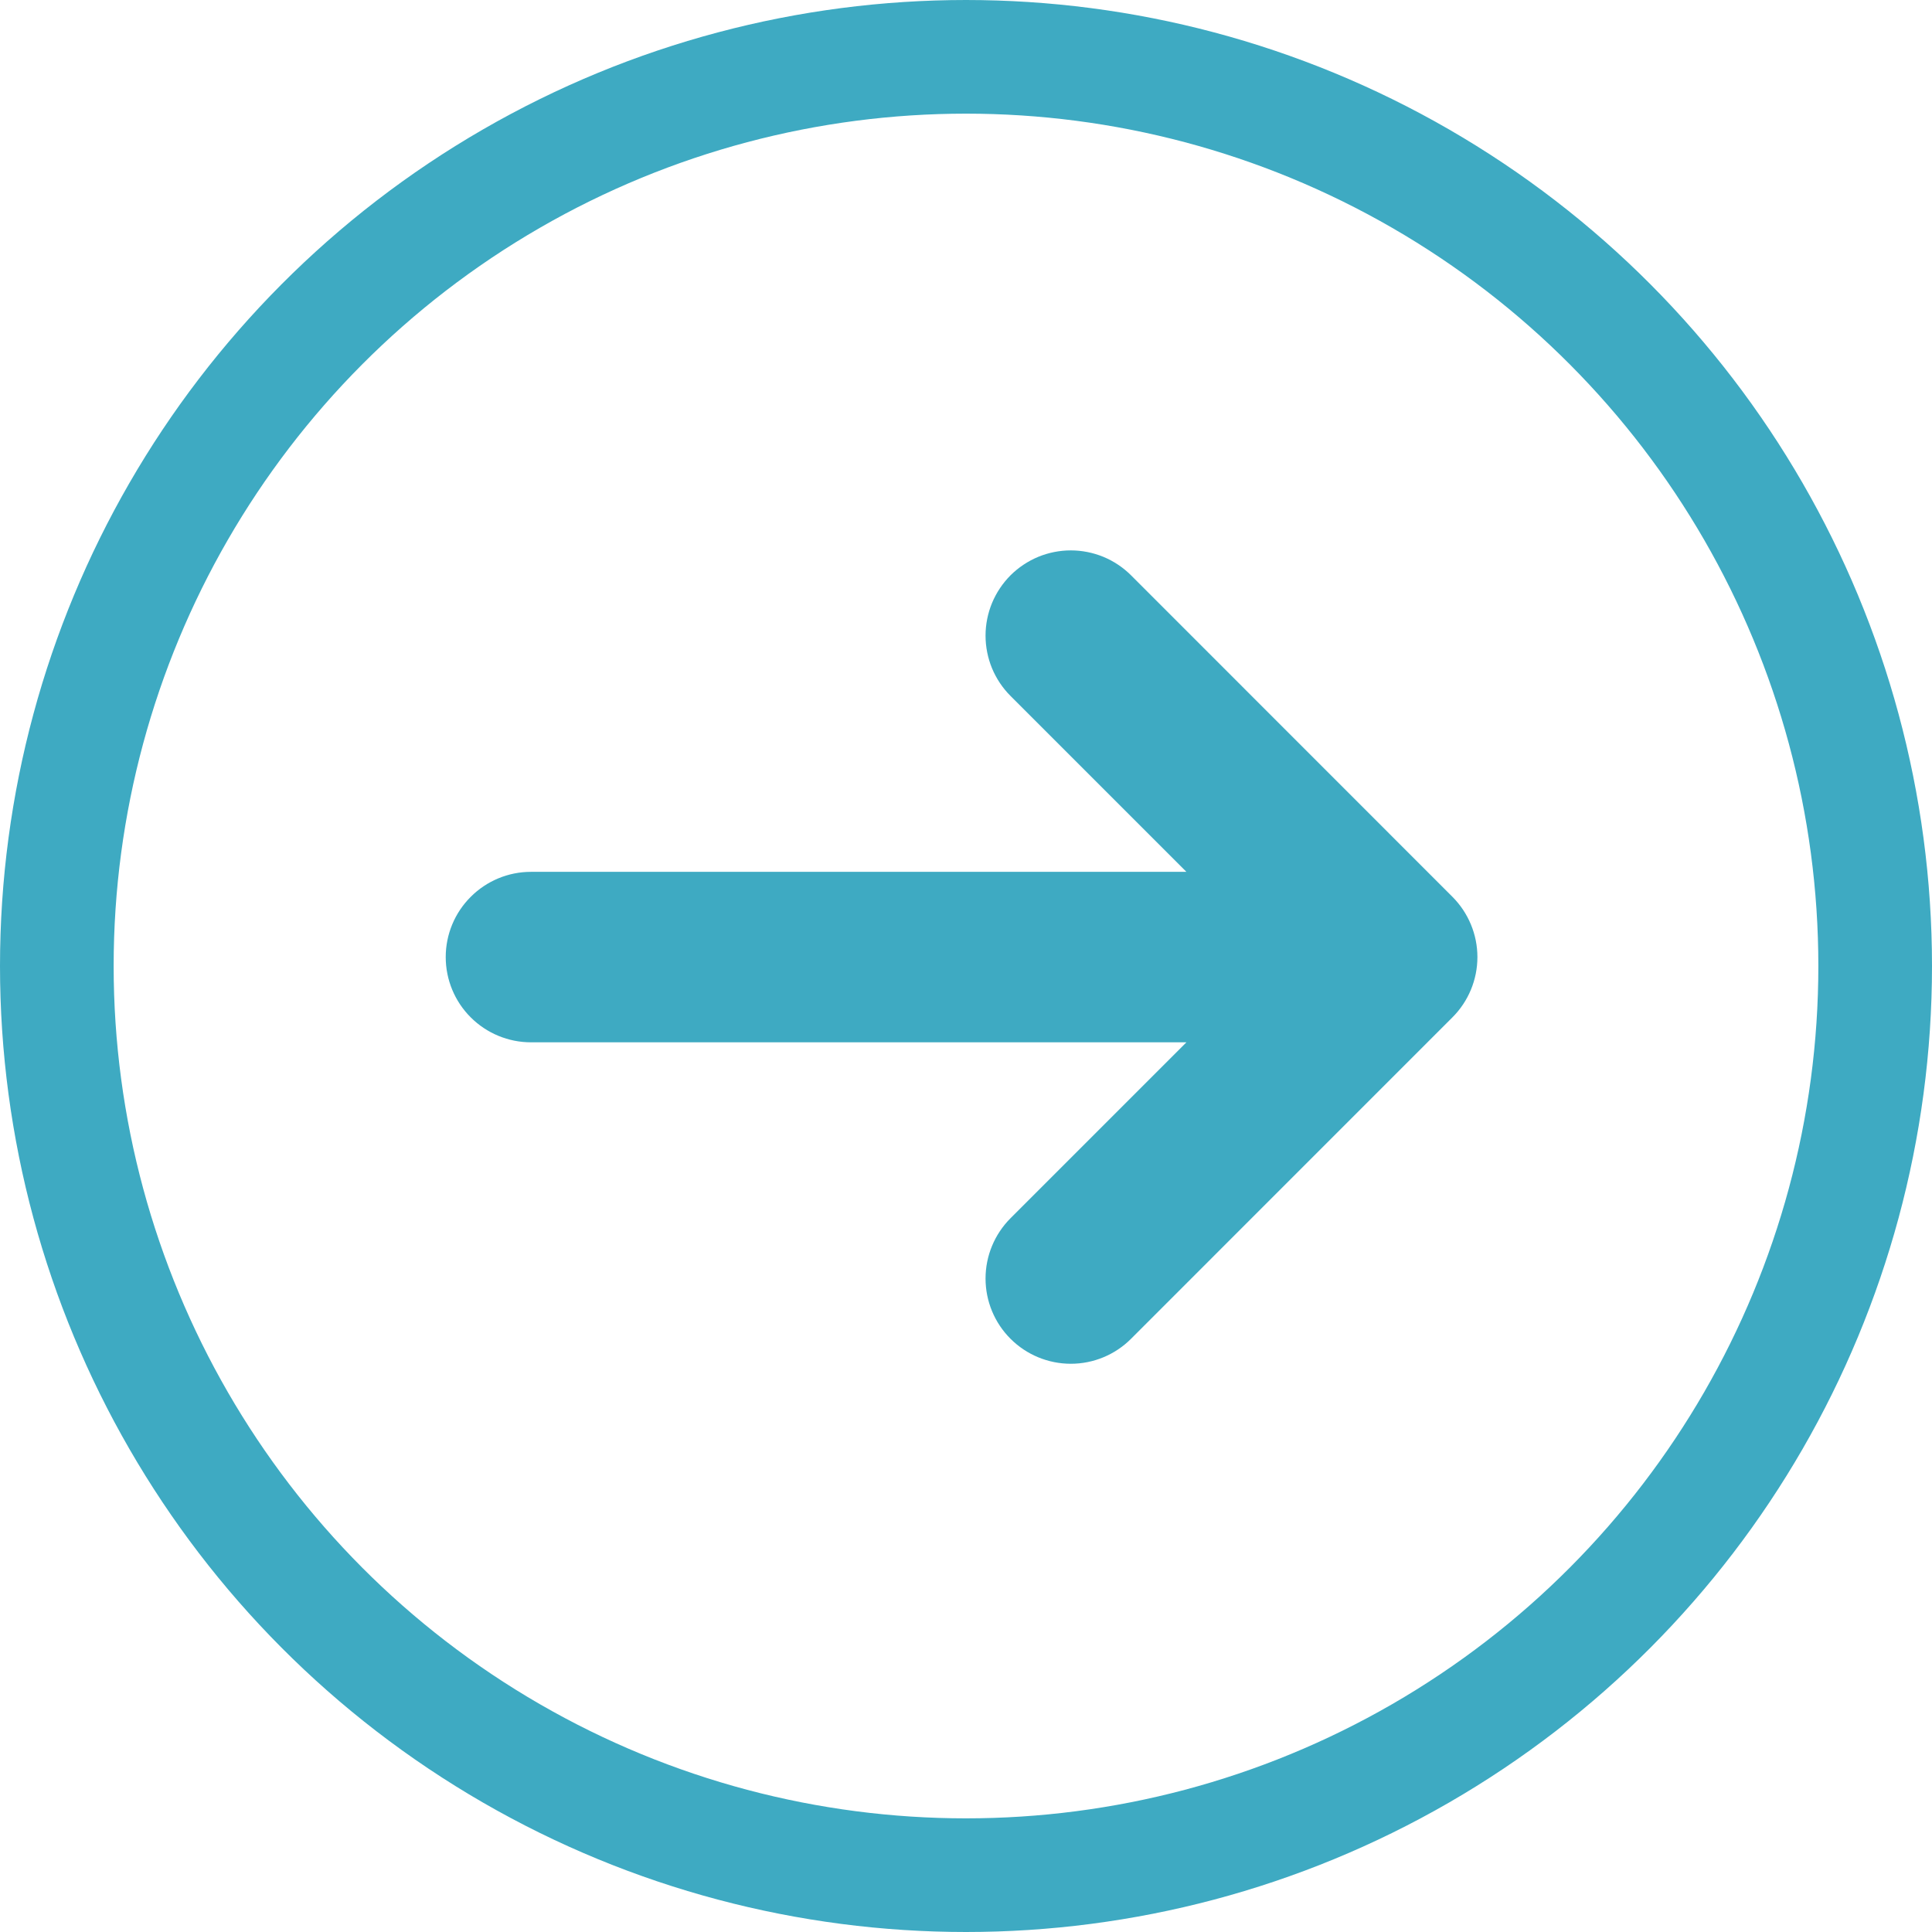
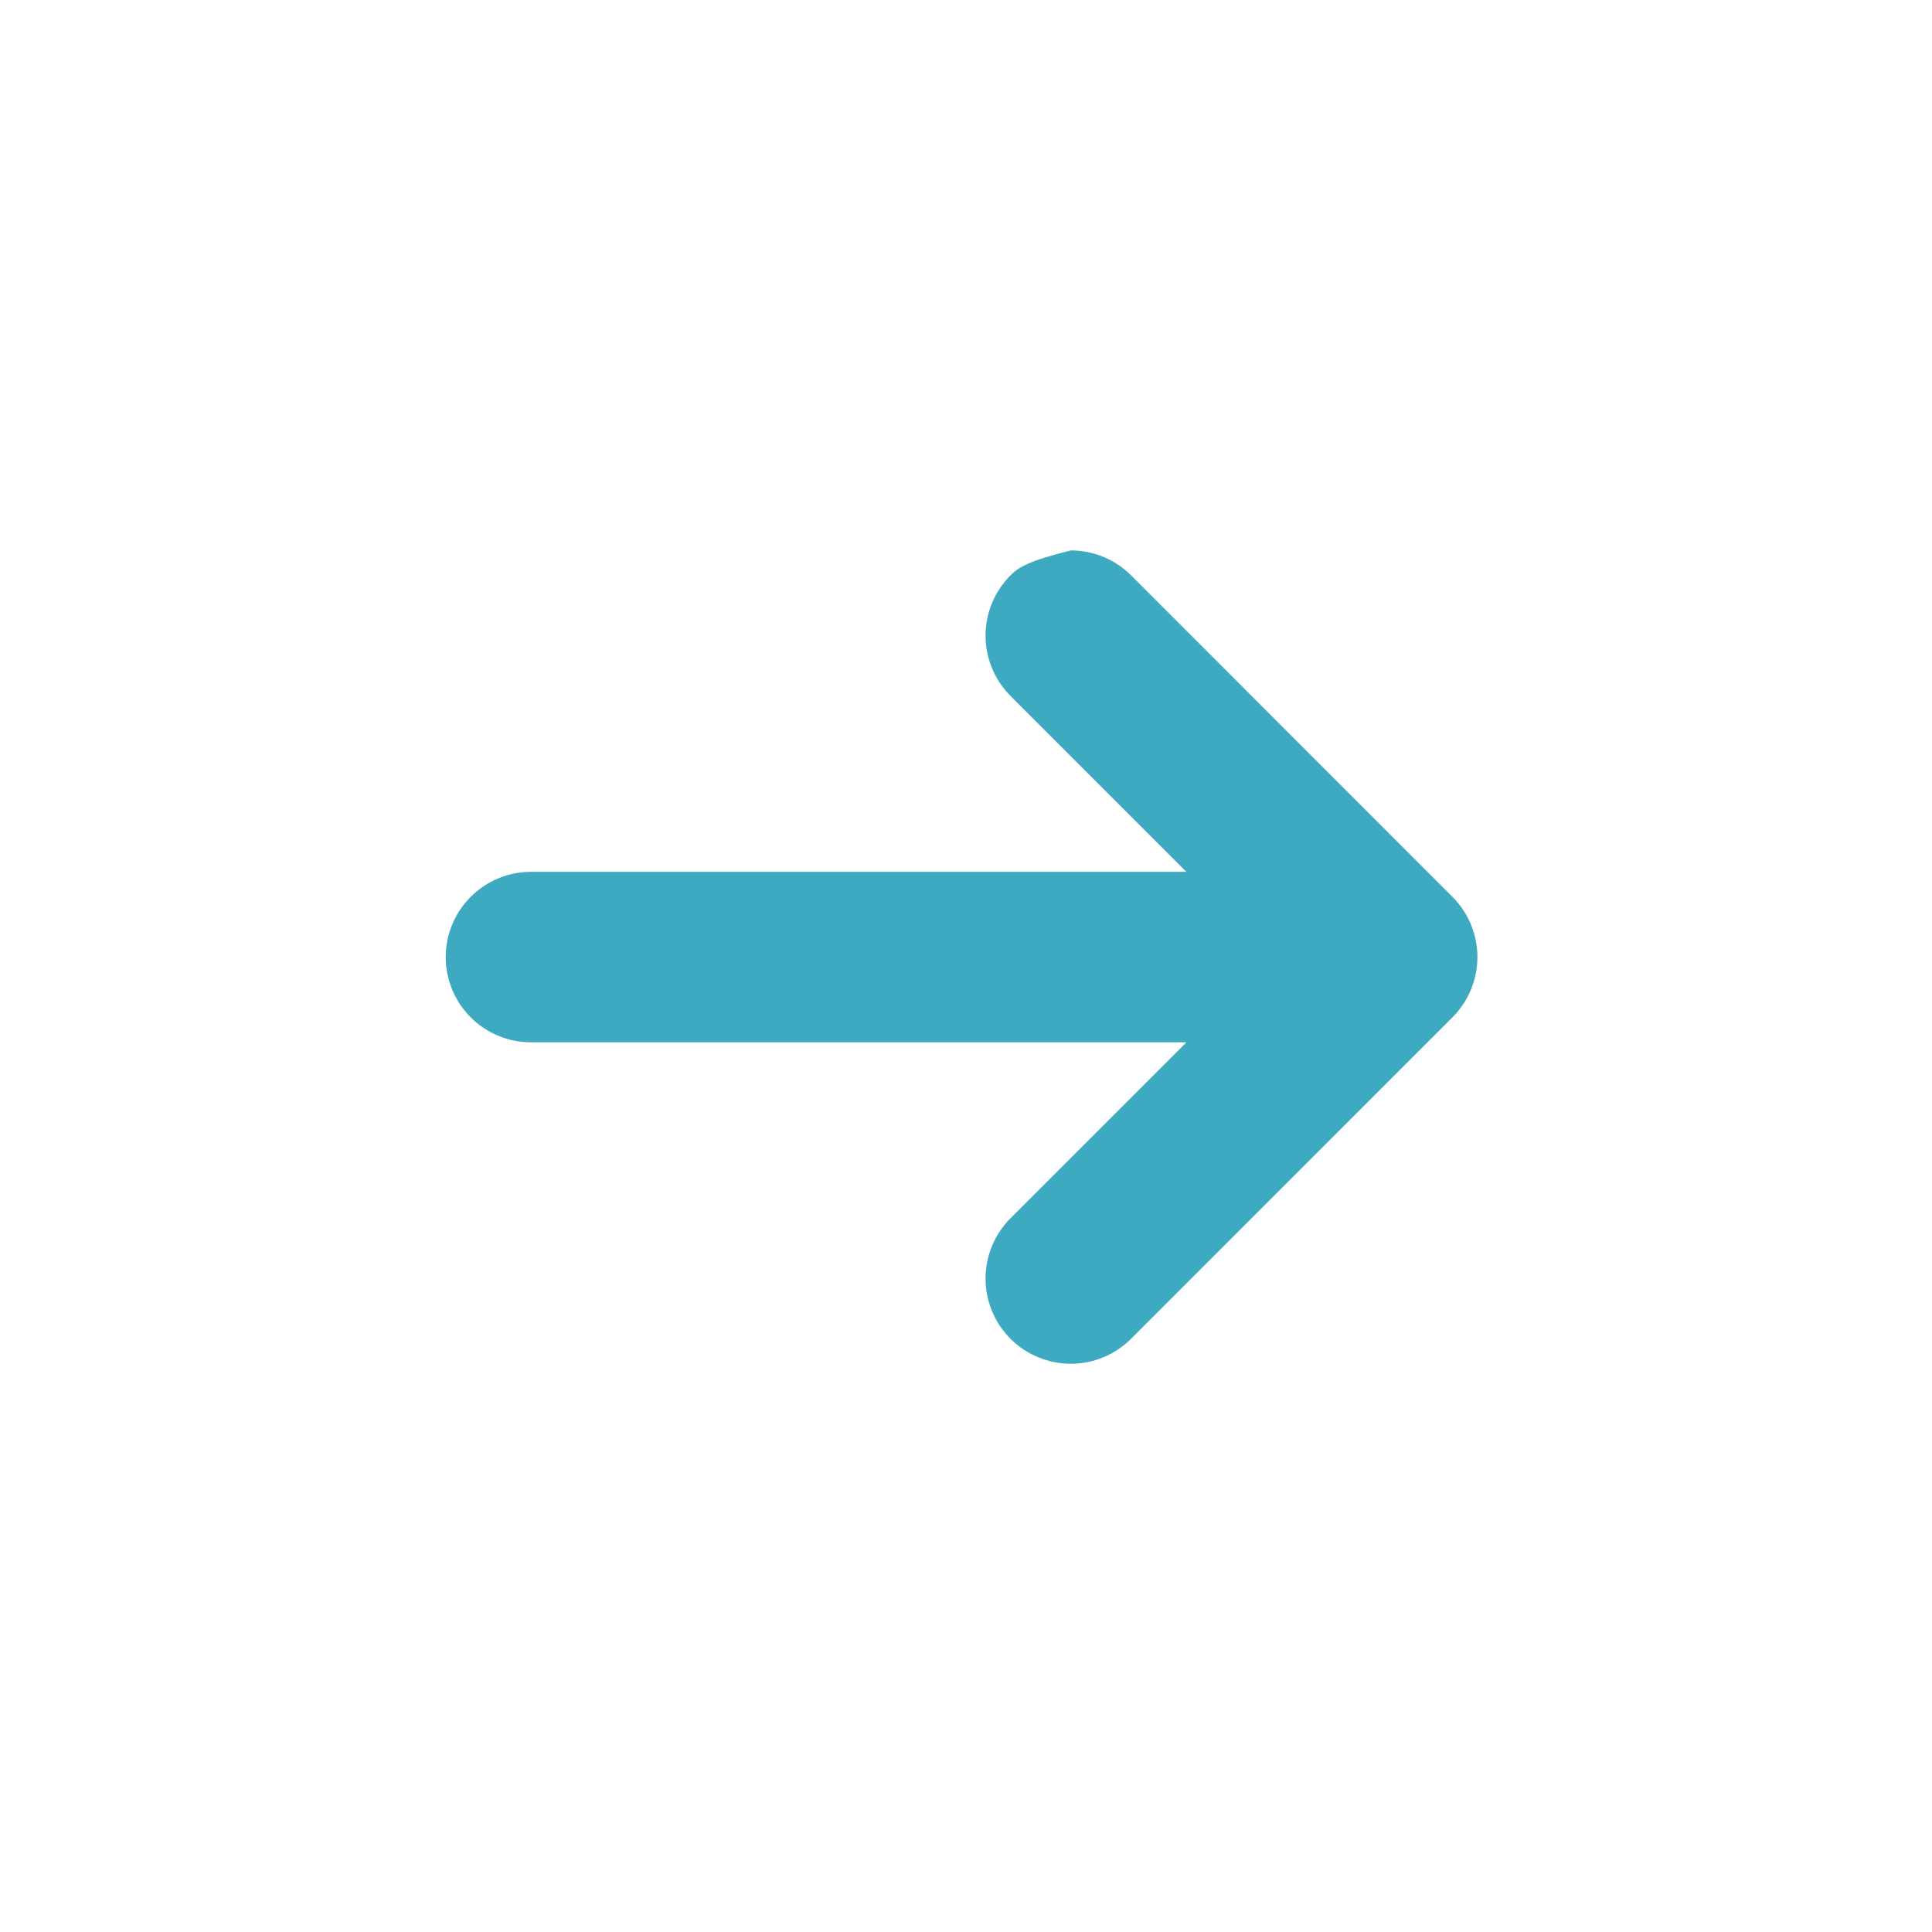
<svg xmlns="http://www.w3.org/2000/svg" width="34" height="34" viewBox="0 0 34 34" fill="none">
-   <circle cx="17" cy="17" r="16" stroke="#3EAAC2" stroke-width="2" />
-   <path d="M25.561 17.903C25.842 17.622 26 17.241 26 16.843C26 16.446 25.842 16.065 25.561 15.783L19.905 10.125C19.766 9.986 19.601 9.876 19.419 9.8C19.236 9.725 19.041 9.686 18.844 9.686C18.647 9.686 18.452 9.725 18.27 9.8C18.088 9.876 17.923 9.986 17.783 10.125C17.644 10.265 17.534 10.43 17.458 10.612C17.383 10.794 17.344 10.989 17.344 11.186C17.344 11.383 17.383 11.579 17.458 11.761C17.534 11.943 17.644 12.108 17.783 12.247L20.879 15.343L9.344 15.343C8.947 15.343 8.565 15.501 8.284 15.783C8.002 16.064 7.844 16.445 7.844 16.843C7.844 17.241 8.002 17.623 8.284 17.904C8.565 18.185 8.947 18.343 9.344 18.343L20.879 18.343L17.783 21.439C17.502 21.721 17.344 22.102 17.344 22.5C17.344 22.898 17.502 23.28 17.784 23.561C18.065 23.842 18.447 24 18.845 24C19.242 24 19.624 23.842 19.905 23.56L25.561 17.903Z" fill="#3EAAC2" />
+   <path d="M25.561 17.903C25.842 17.622 26 17.241 26 16.843C26 16.446 25.842 16.065 25.561 15.783L19.905 10.125C19.766 9.986 19.601 9.876 19.419 9.8C19.236 9.725 19.041 9.686 18.844 9.686C18.088 9.876 17.923 9.986 17.783 10.125C17.644 10.265 17.534 10.43 17.458 10.612C17.383 10.794 17.344 10.989 17.344 11.186C17.344 11.383 17.383 11.579 17.458 11.761C17.534 11.943 17.644 12.108 17.783 12.247L20.879 15.343L9.344 15.343C8.947 15.343 8.565 15.501 8.284 15.783C8.002 16.064 7.844 16.445 7.844 16.843C7.844 17.241 8.002 17.623 8.284 17.904C8.565 18.185 8.947 18.343 9.344 18.343L20.879 18.343L17.783 21.439C17.502 21.721 17.344 22.102 17.344 22.5C17.344 22.898 17.502 23.28 17.784 23.561C18.065 23.842 18.447 24 18.845 24C19.242 24 19.624 23.842 19.905 23.56L25.561 17.903Z" fill="#3EAAC2" />
</svg>